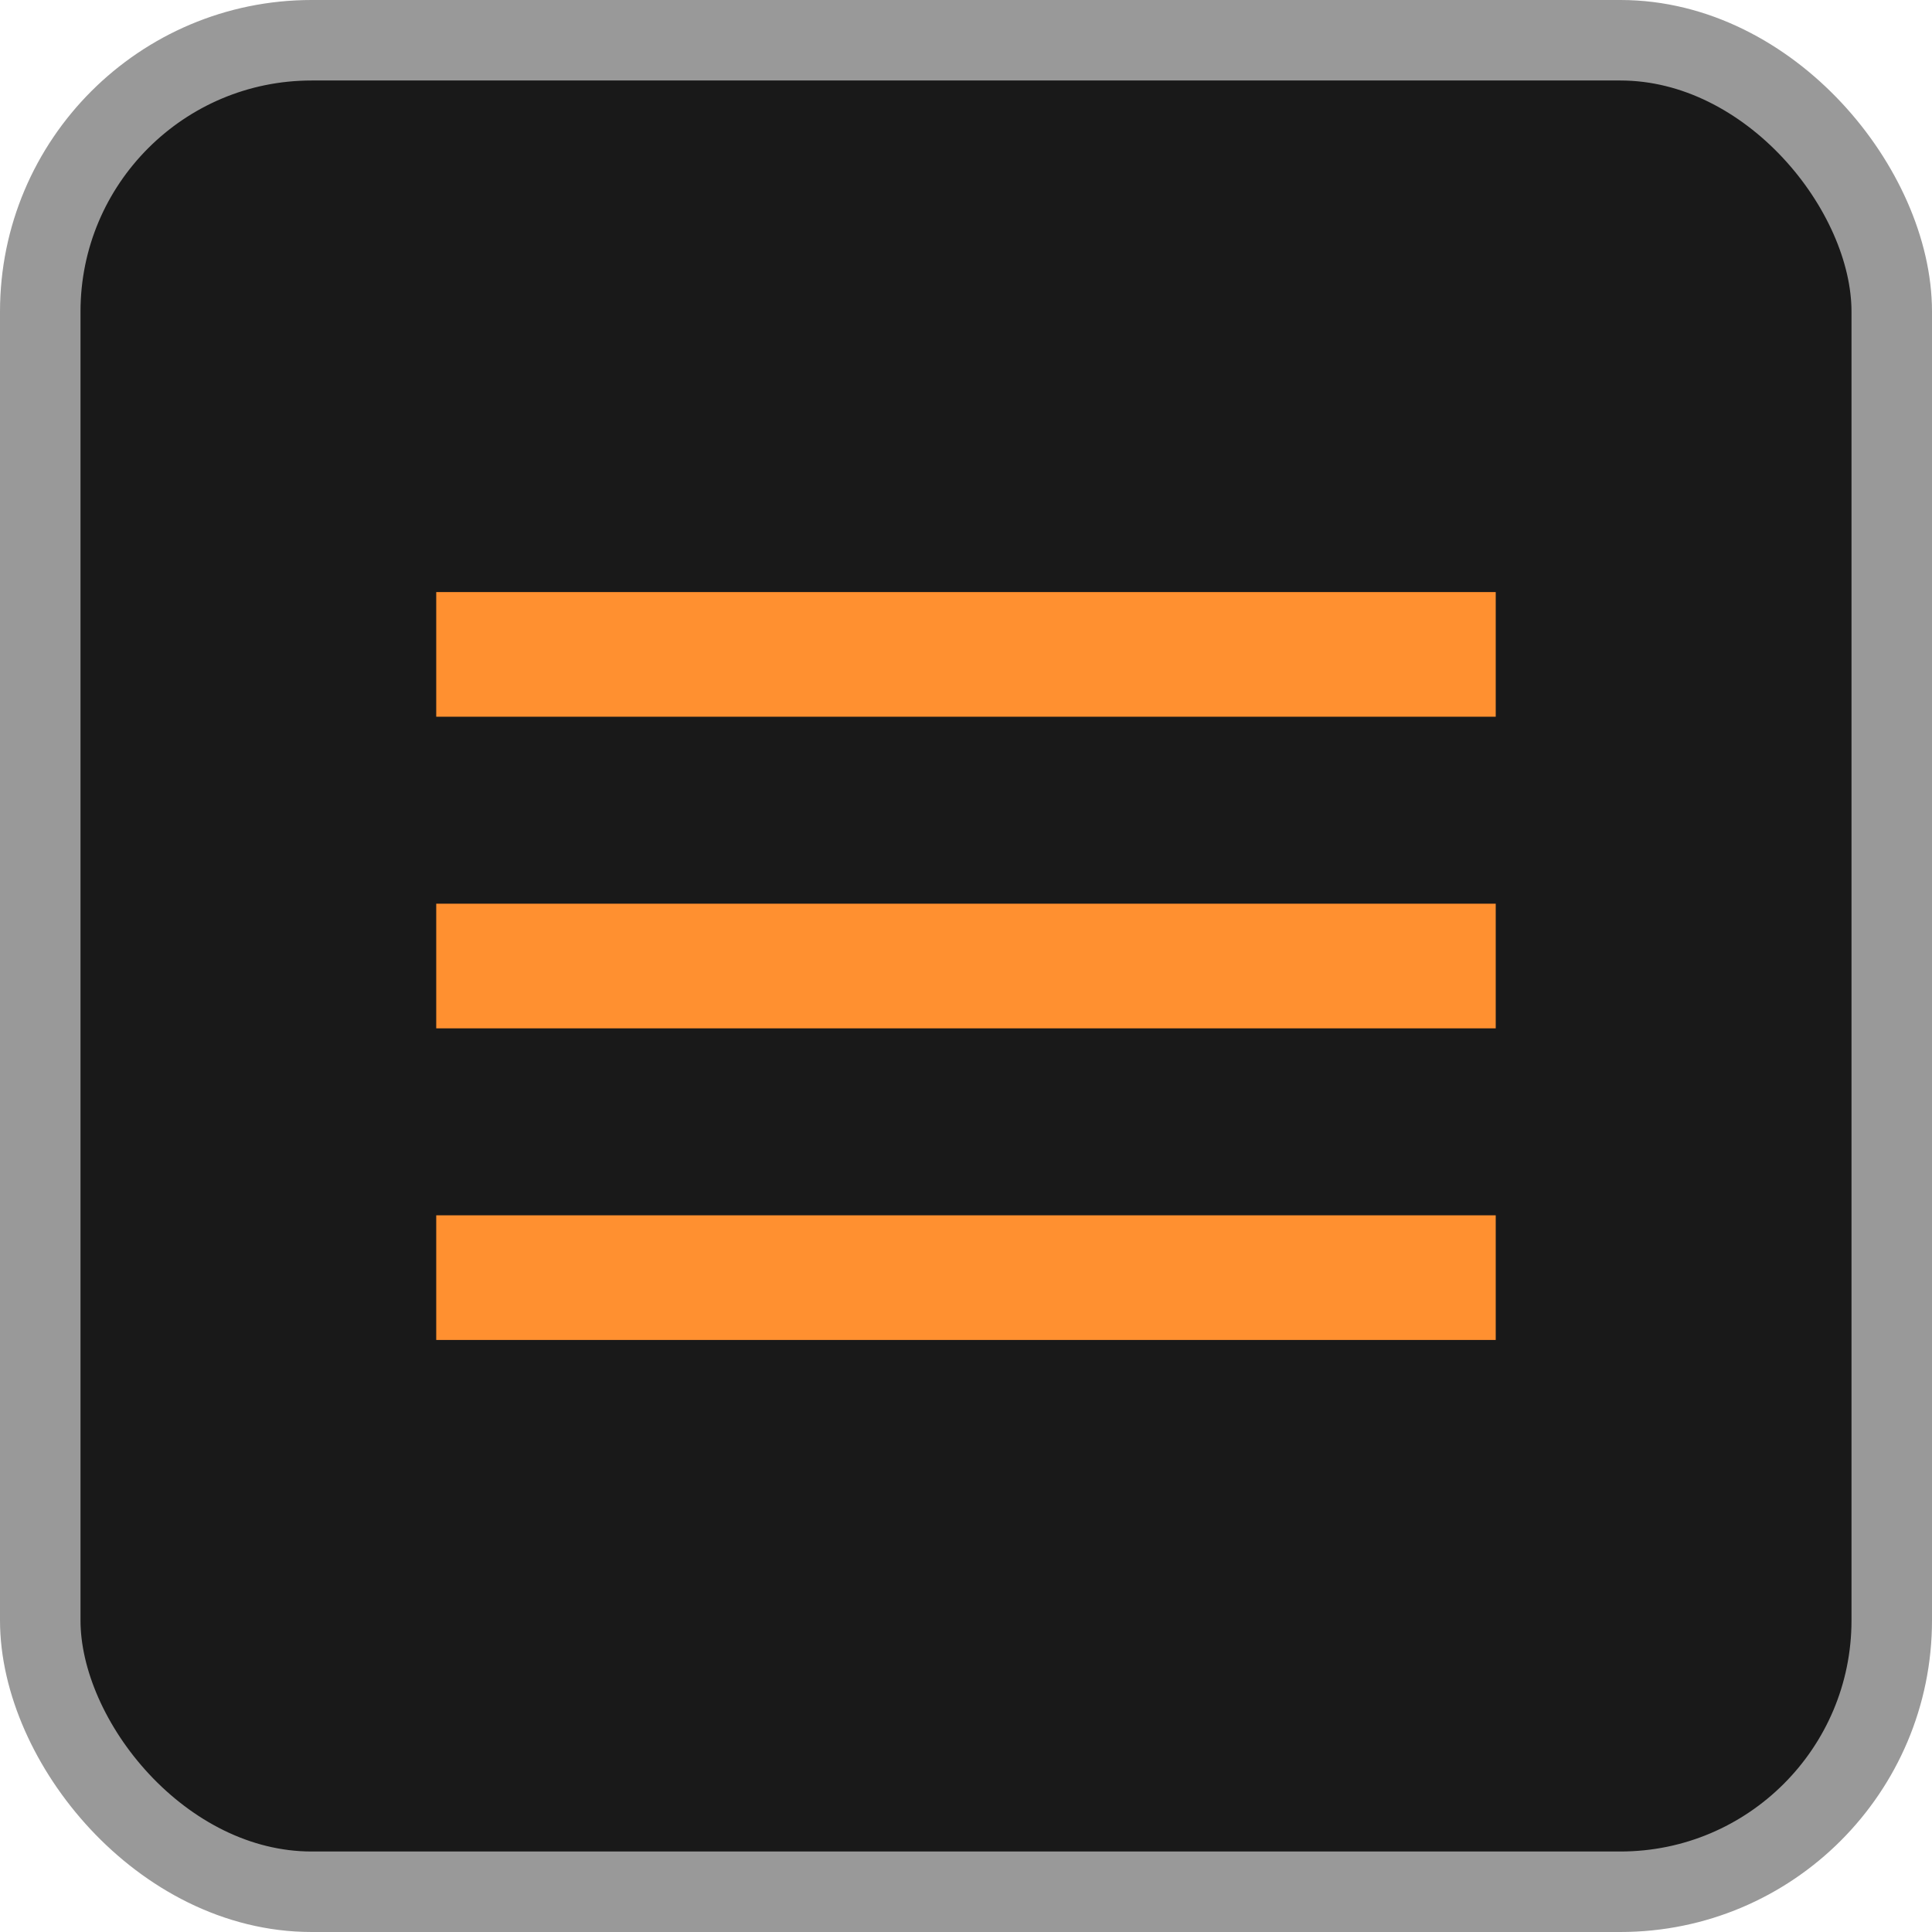
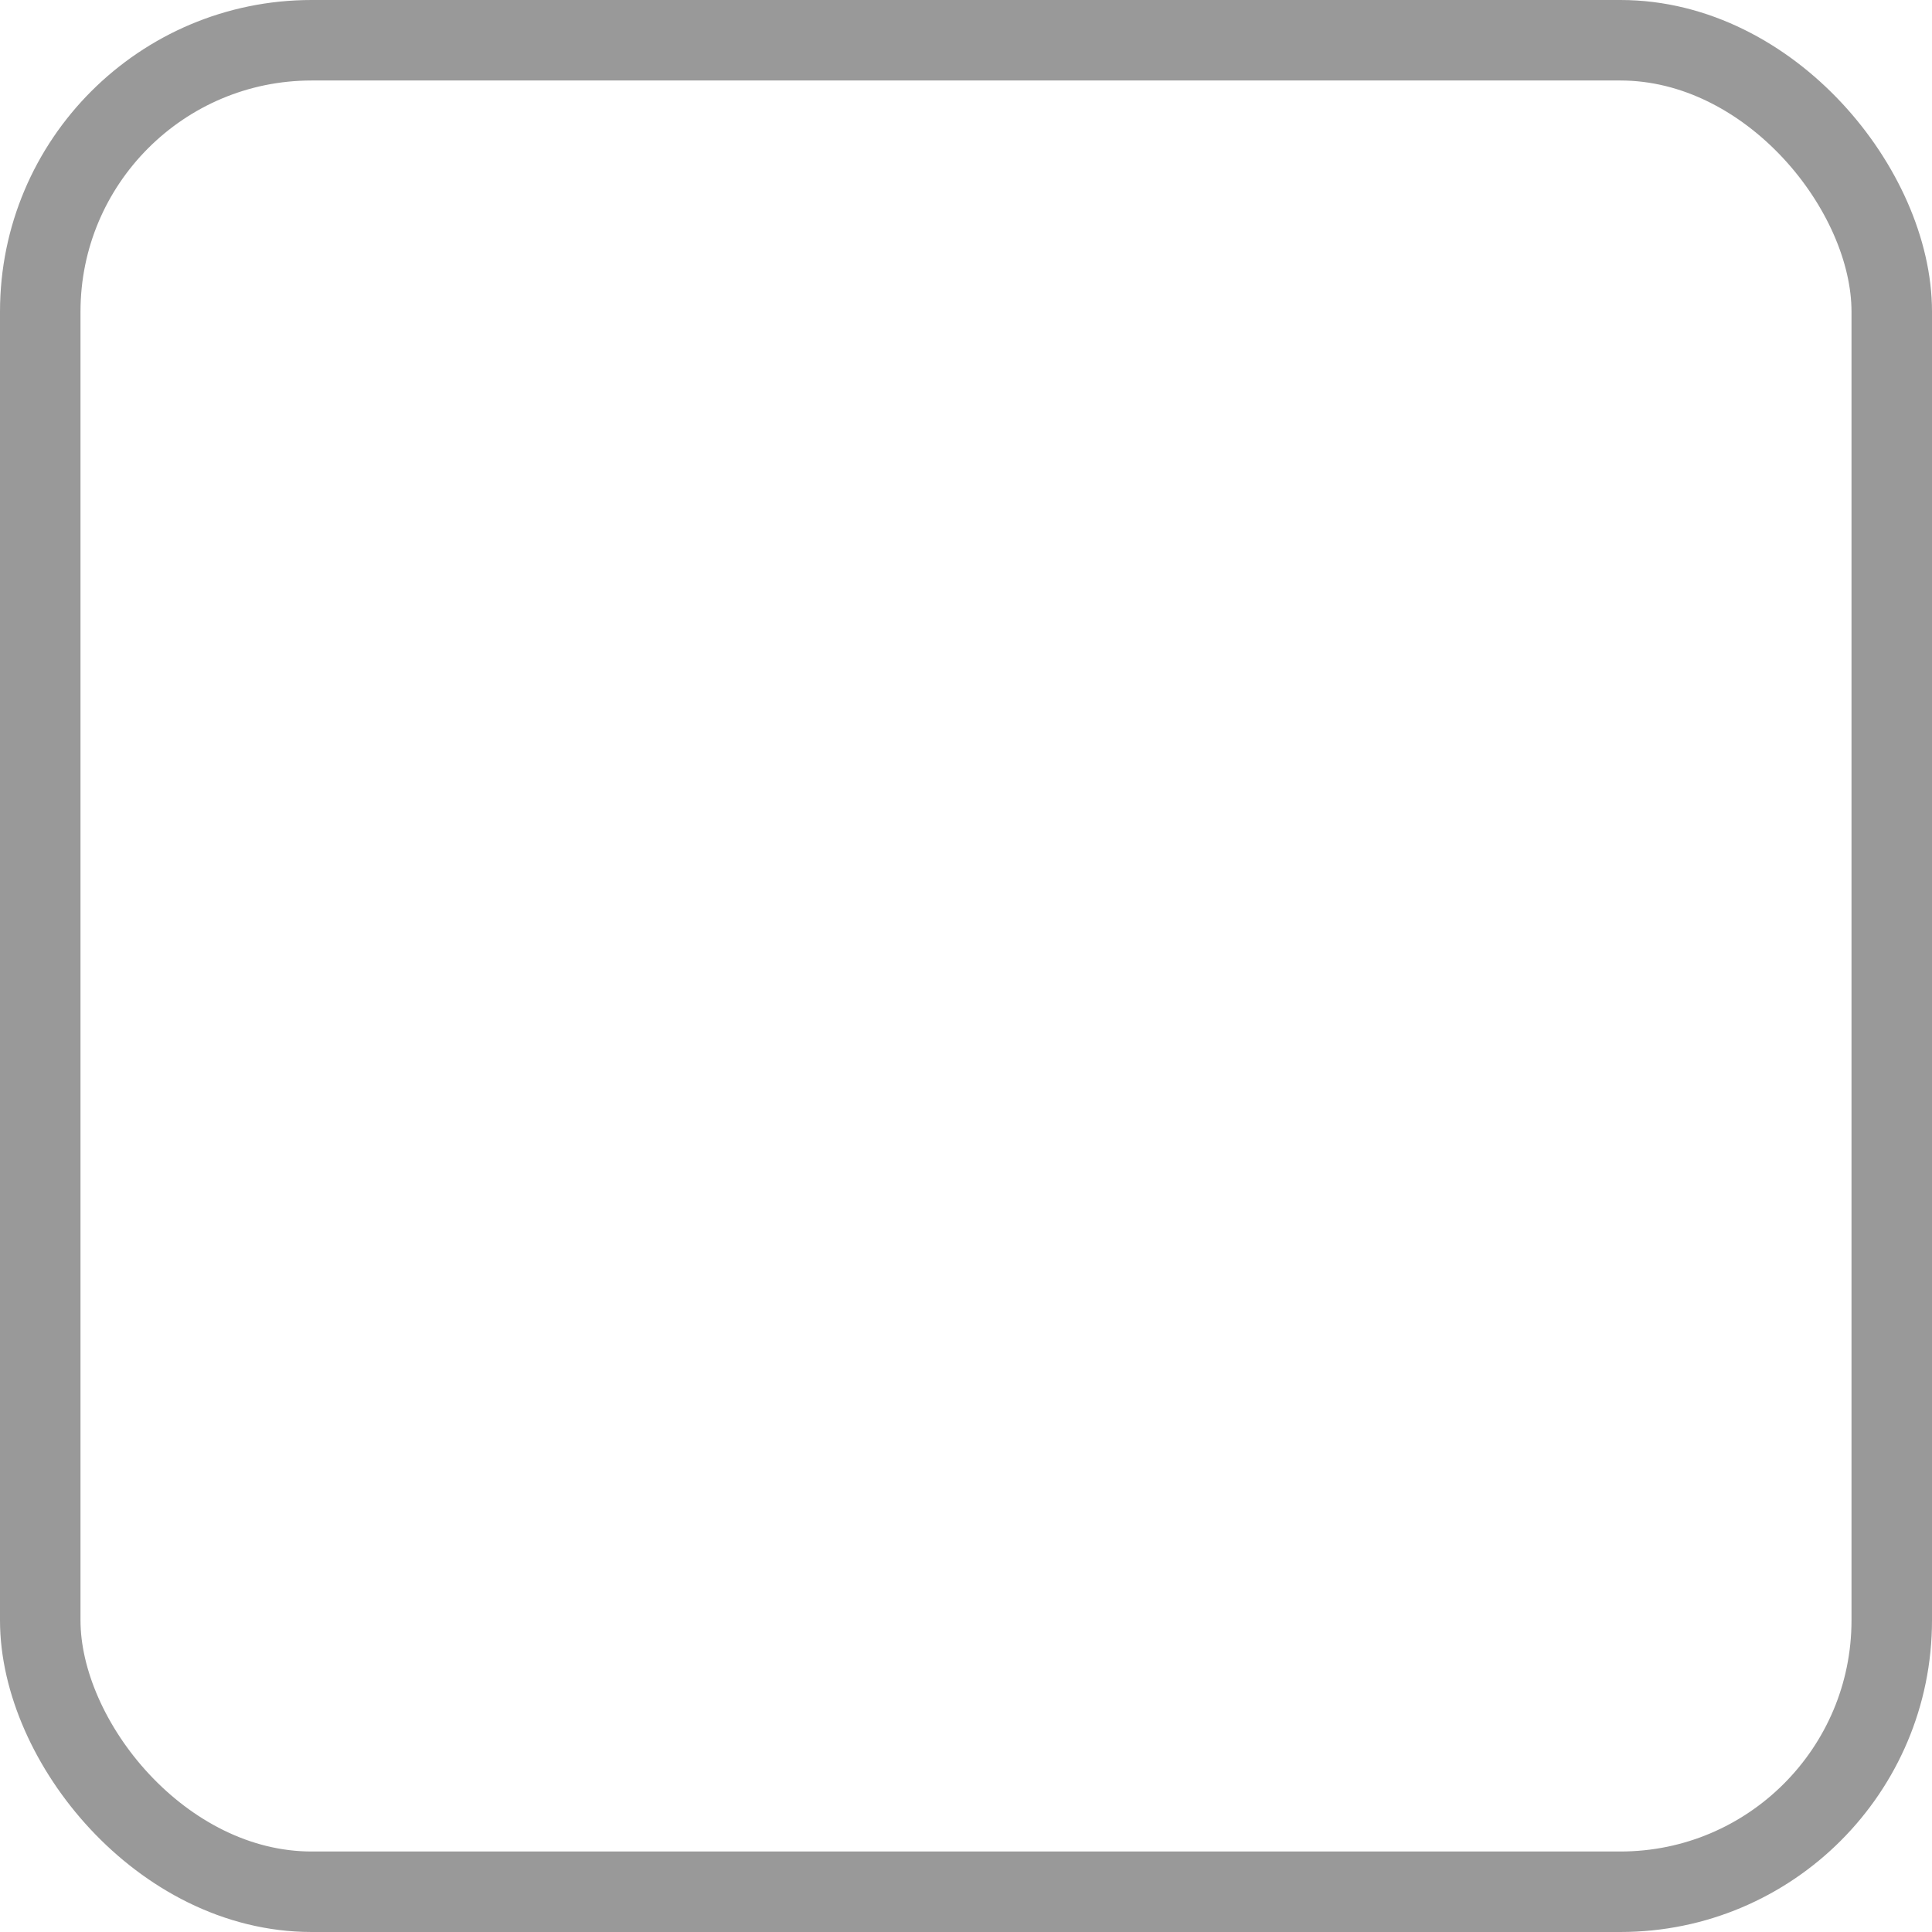
<svg xmlns="http://www.w3.org/2000/svg" width="48" height="48" viewBox="0 0 48 48" fill="none">
-   <rect x="1" y="1" width="46" height="46" rx="6.742" fill="#191919" />
  <rect x="1" y="1" width="46" height="46" rx="6.742" stroke="#999999" stroke-width="2" />
-   <rect x="10.838" y="14.71" width="26.323" height="3.097" fill="#FF9030" />
-   <rect x="10.838" y="22.452" width="26.323" height="3.097" fill="#FF9030" />
-   <rect x="10.838" y="30.194" width="26.323" height="3.097" fill="#FF9030" />
</svg>